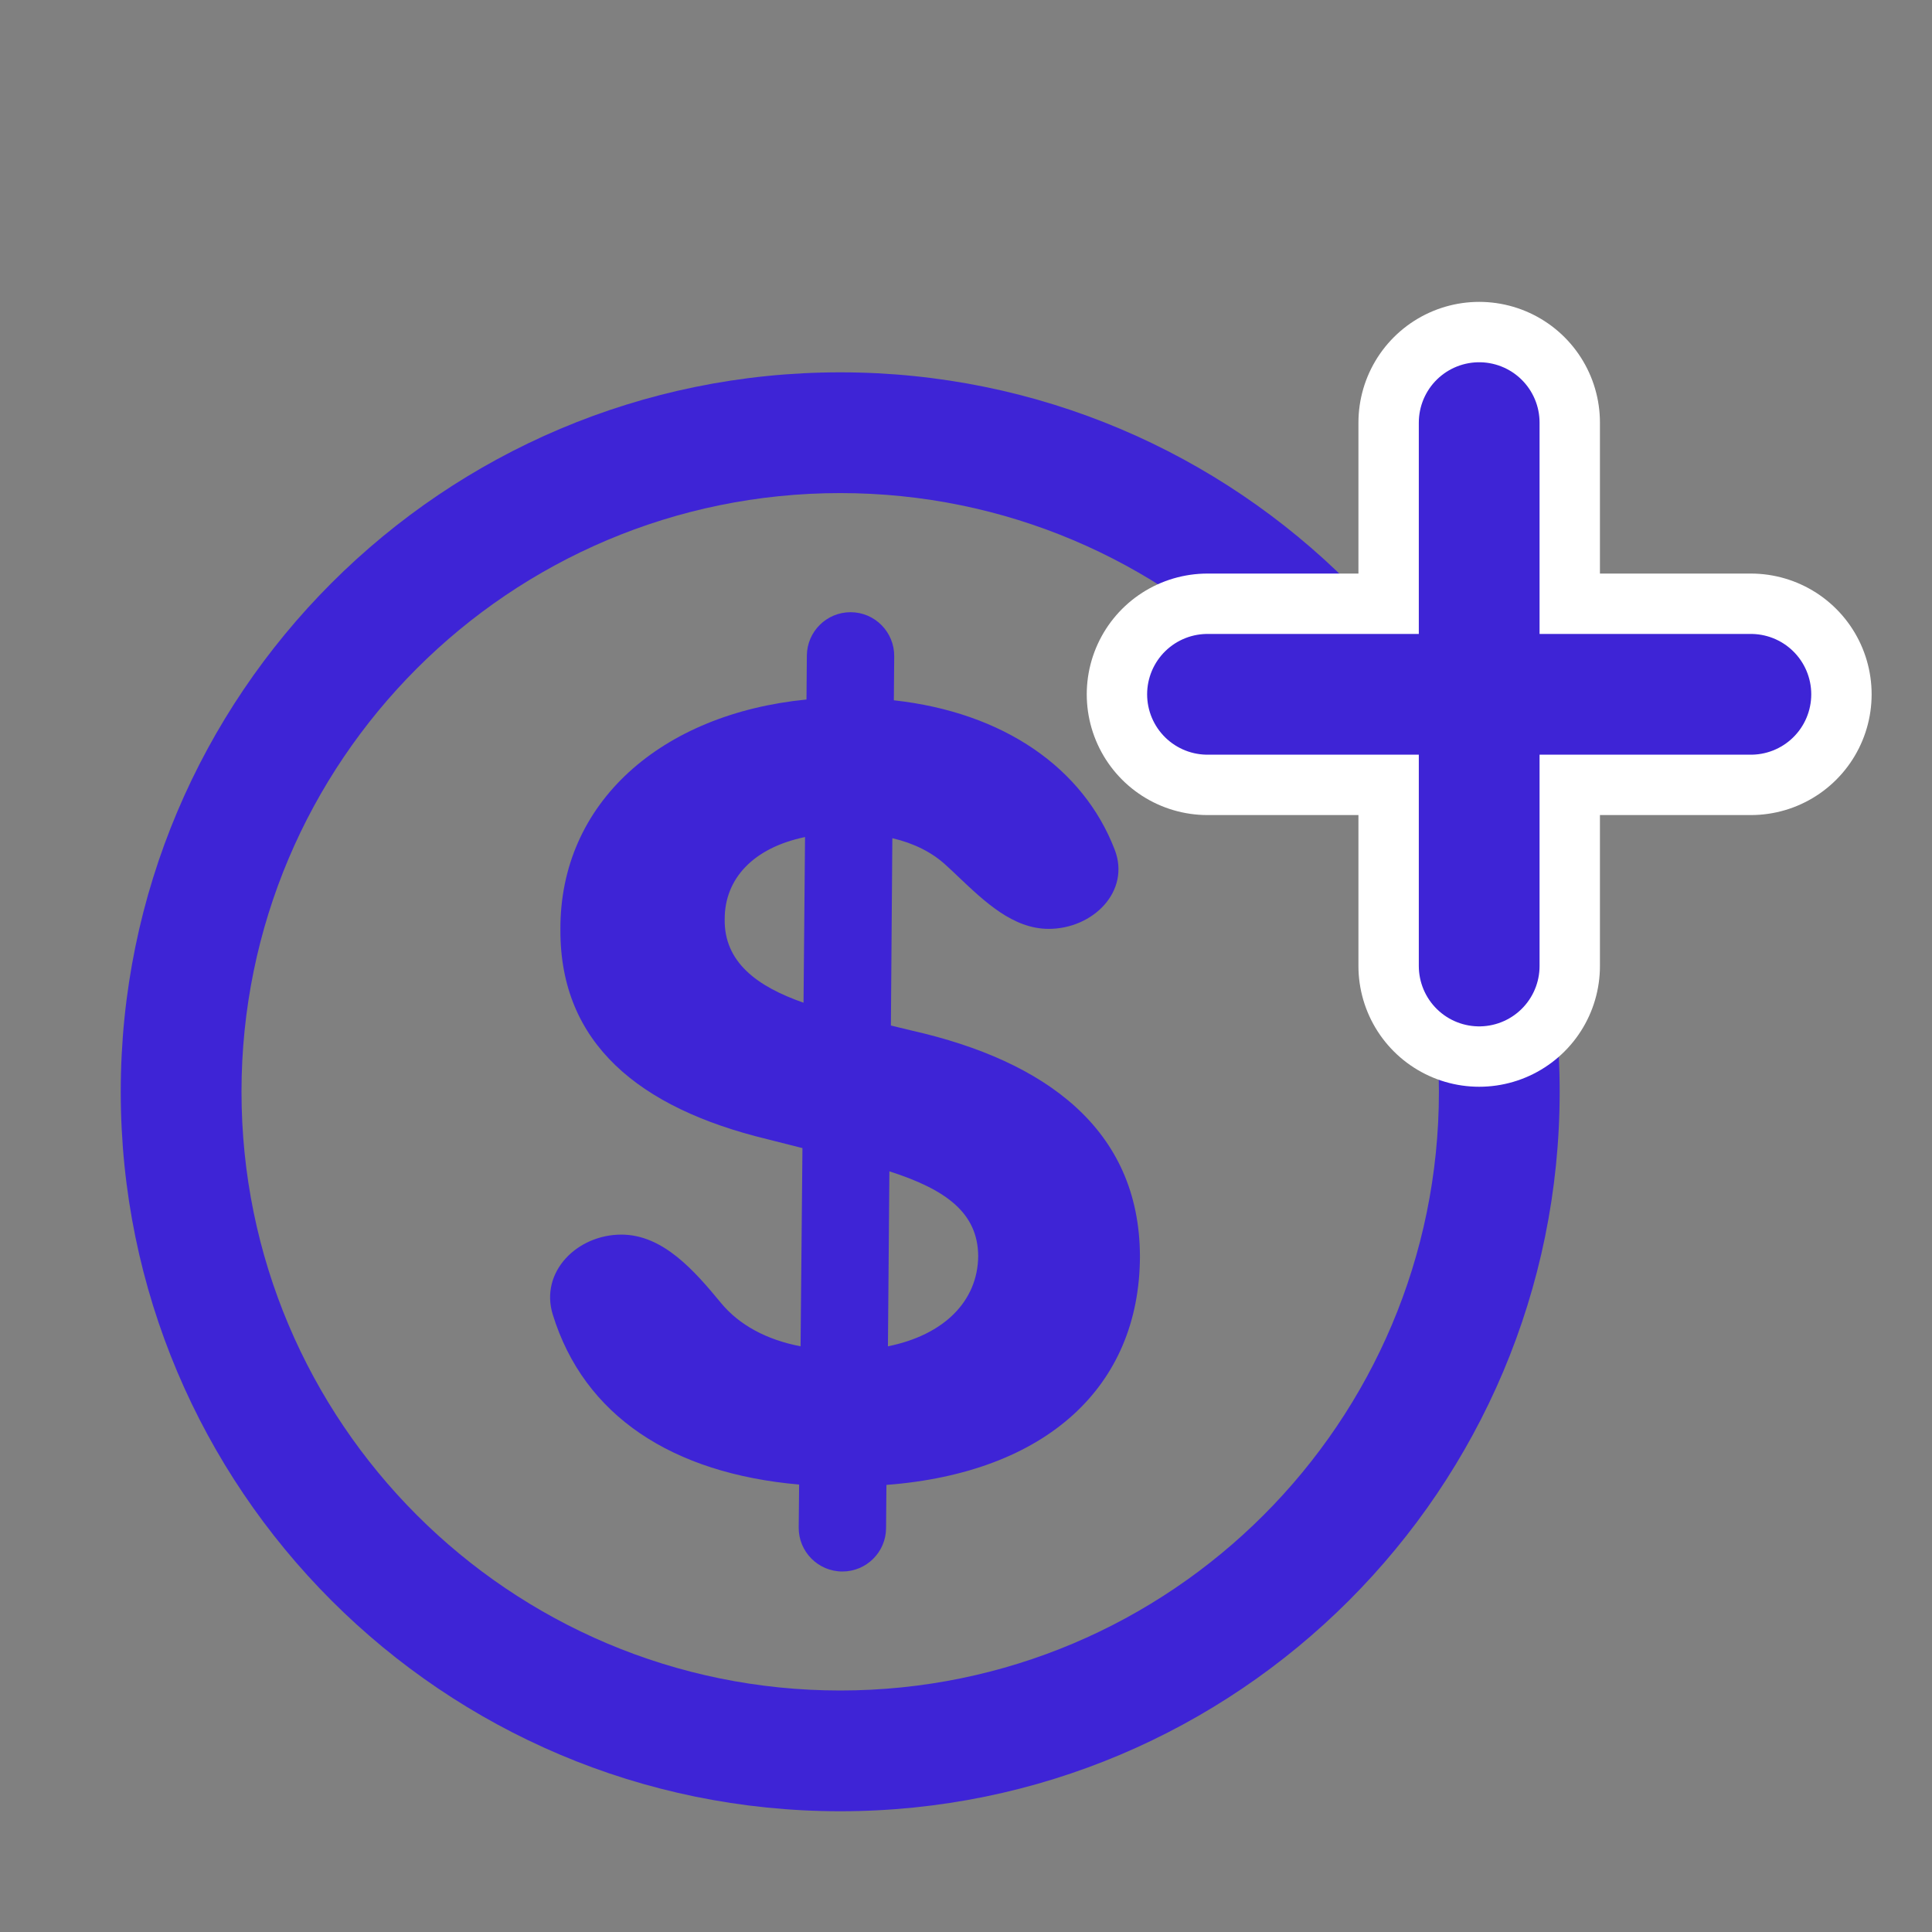
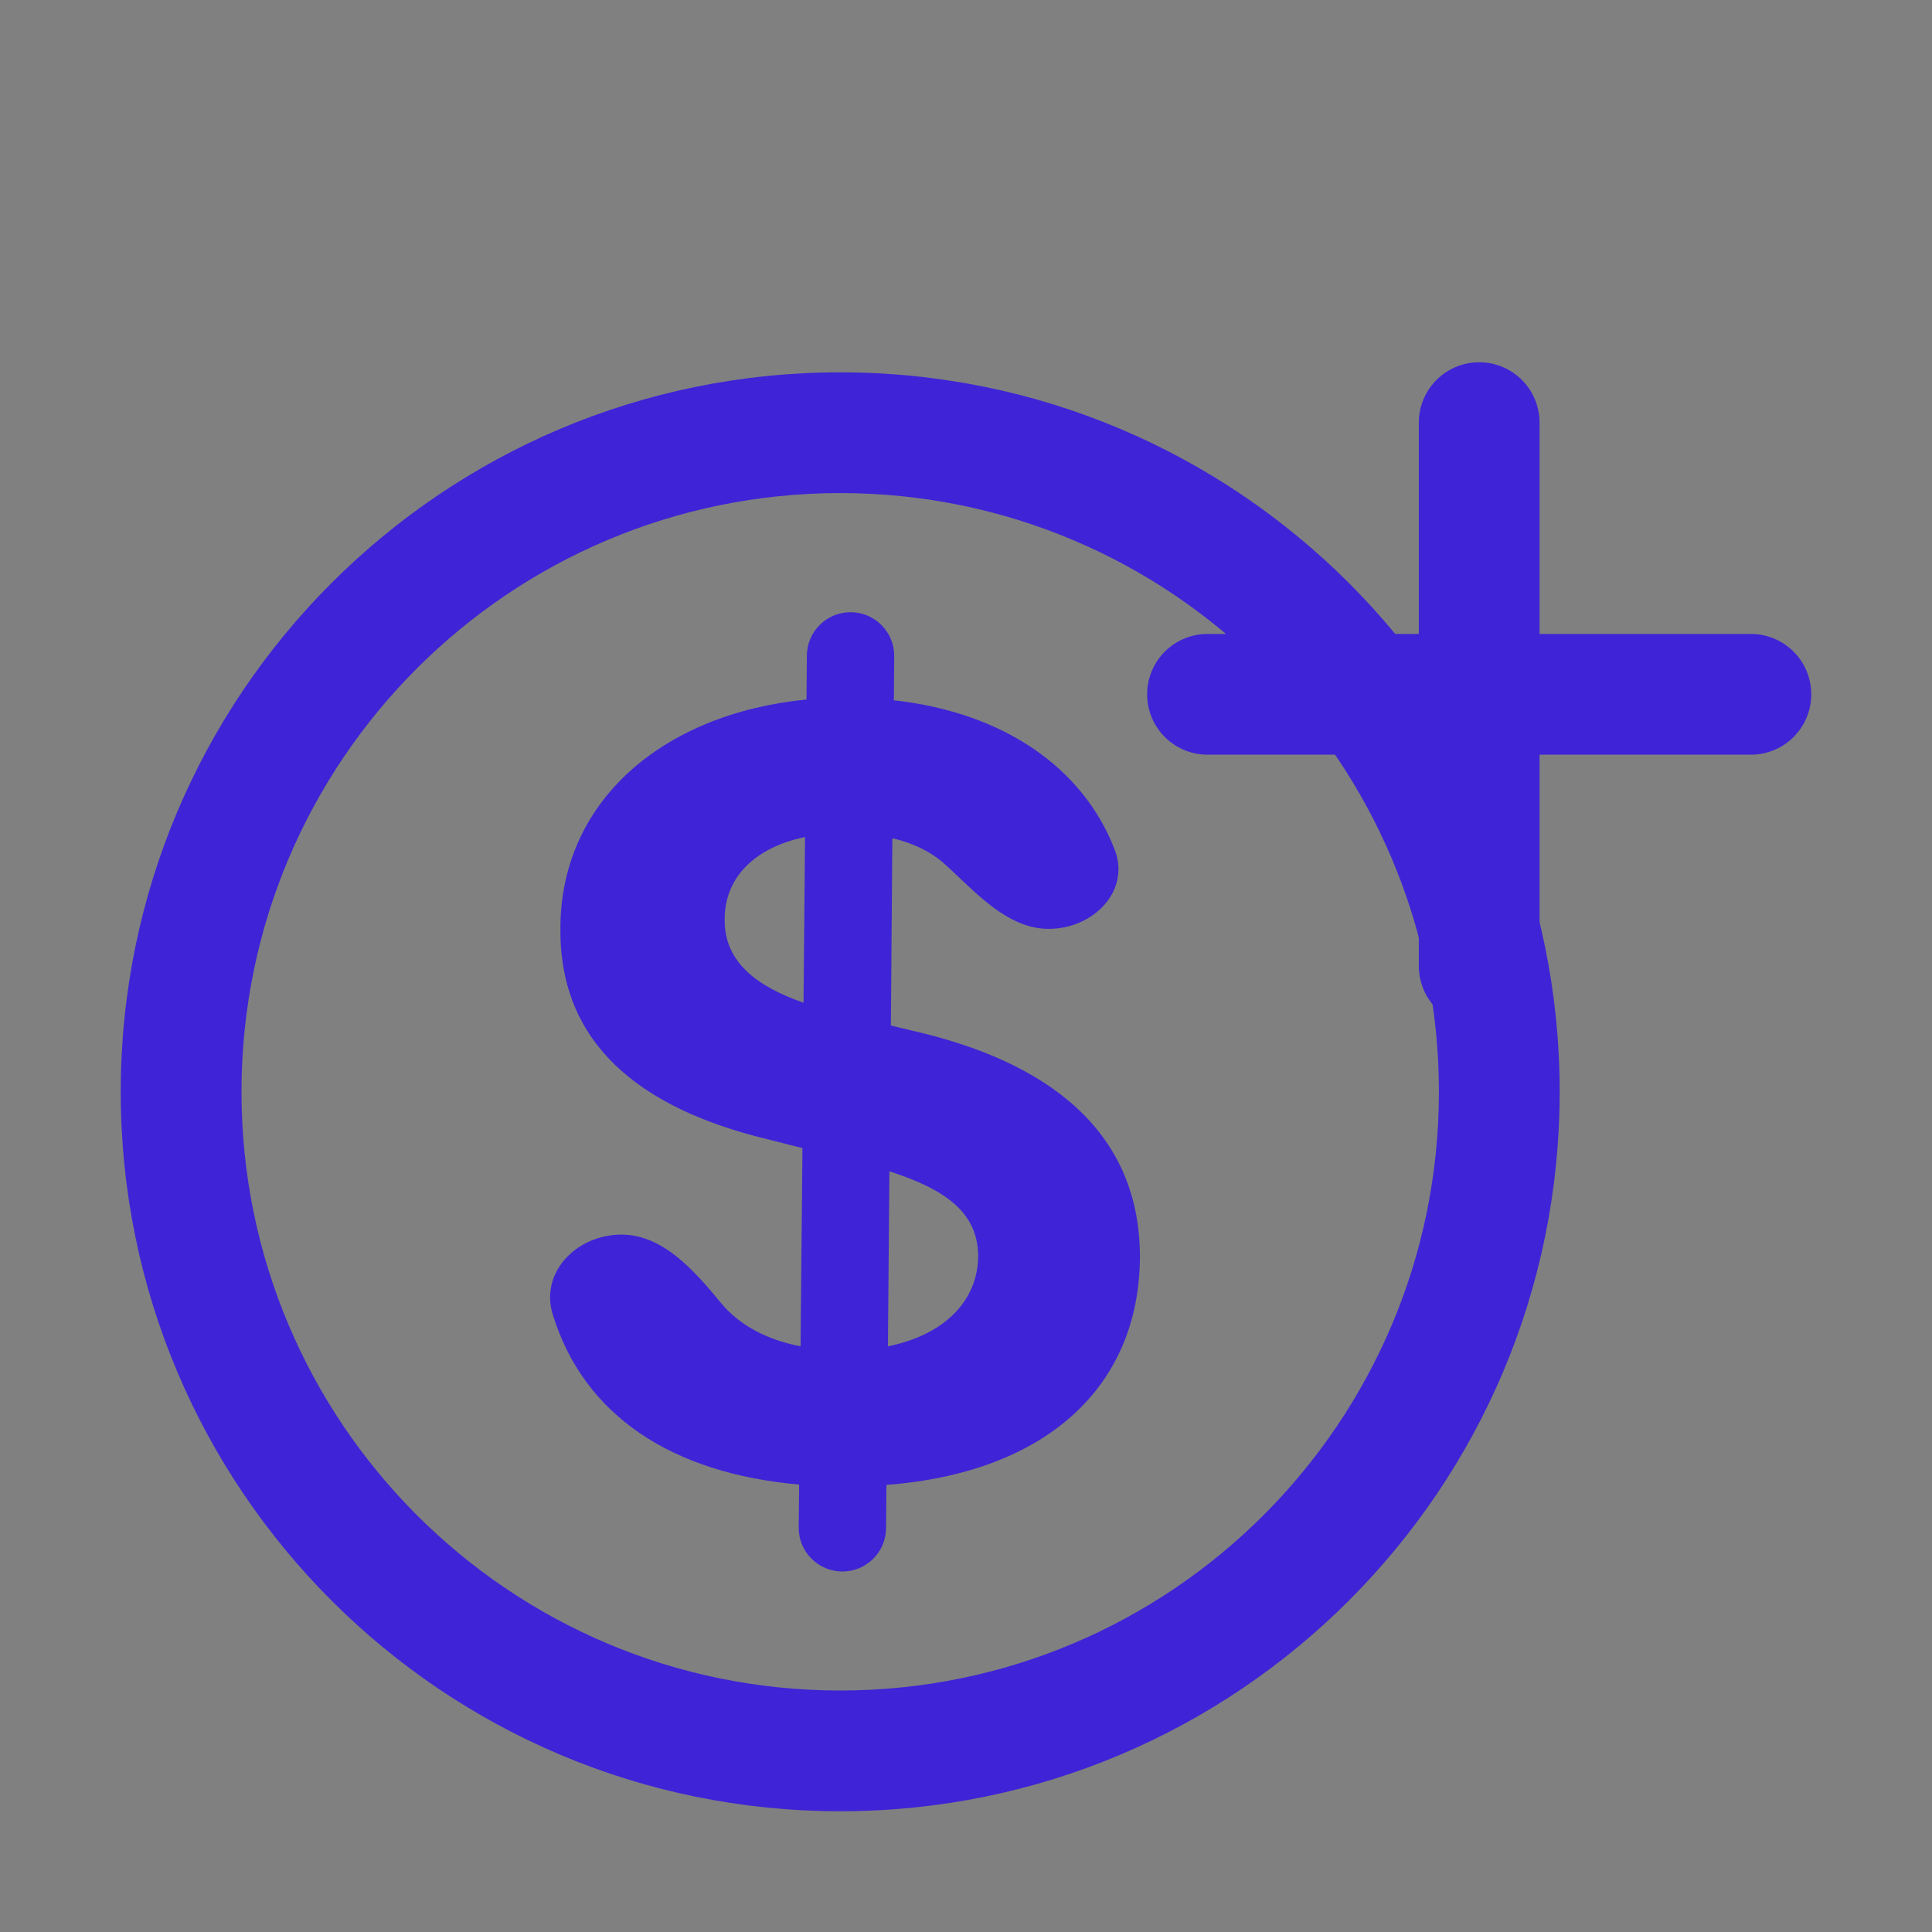
<svg xmlns="http://www.w3.org/2000/svg" width="32" height="32" viewBox="0 0 32 32" fill="none">
  <rect x="0" y="0" width="32" height="32" fill="#808080" stroke="none" />
  <path fill-rule="evenodd" clip-rule="evenodd" d="M23.833 18.083C23.833 23.56 19.393 28 13.917 28C8.44 28 4 23.56 4 18.083C4 12.607 8.44 8.167 13.917 8.167C19.393 8.167 23.833 12.607 23.833 18.083ZM25.833 18.083C25.833 24.665 20.498 30 13.917 30C7.335 30 2 24.665 2 18.083C2 11.502 7.335 6.167 13.917 6.167C20.498 6.167 25.833 11.502 25.833 18.083ZM13.953 26.029C13.551 26.029 13.226 25.701 13.229 25.3L13.236 24.589C11.136 24.404 9.672 23.452 9.155 21.771C8.939 21.068 9.557 20.449 10.292 20.449C10.982 20.449 11.502 21.048 11.941 21.58C12.247 21.951 12.703 22.192 13.26 22.299L13.291 19.016L12.702 18.867C10.581 18.352 9.276 17.278 9.282 15.403C9.269 13.287 10.961 11.822 13.358 11.586L13.364 10.857C13.368 10.46 13.691 10.14 14.088 10.14C14.489 10.14 14.814 10.468 14.811 10.87L14.805 11.599C16.625 11.8 17.942 12.72 18.463 14.073C18.728 14.761 18.106 15.385 17.369 15.385C16.782 15.385 16.314 14.94 15.874 14.523C15.803 14.455 15.732 14.388 15.661 14.324C15.435 14.117 15.139 13.967 14.78 13.883L14.756 16.986L15.117 17.073C17.3 17.57 18.875 18.693 18.881 20.809C18.875 22.963 17.337 24.391 14.682 24.595L14.676 25.312C14.673 25.709 14.35 26.029 13.953 26.029ZM14.731 19.401L14.707 22.299C15.632 22.113 16.196 21.554 16.202 20.803C16.196 20.096 15.681 19.705 14.731 19.401ZM12.003 15.223C11.991 15.937 12.543 16.341 13.309 16.608L13.334 13.864C12.469 14.044 12.003 14.559 12.003 15.223Z" fill="#3E24D6" />
-   <path d="M20 11.5H24.5M29 11.5H24.5M24.5 11.5V7M24.5 11.5V16" stroke="white" stroke-width="4" stroke-linecap="round" />
  <path d="M20 11.5H24.5M29 11.5H24.5M24.5 11.5V7M24.5 11.5V16" stroke="#3E24D6" stroke-width="2" stroke-linecap="round" />
</svg>